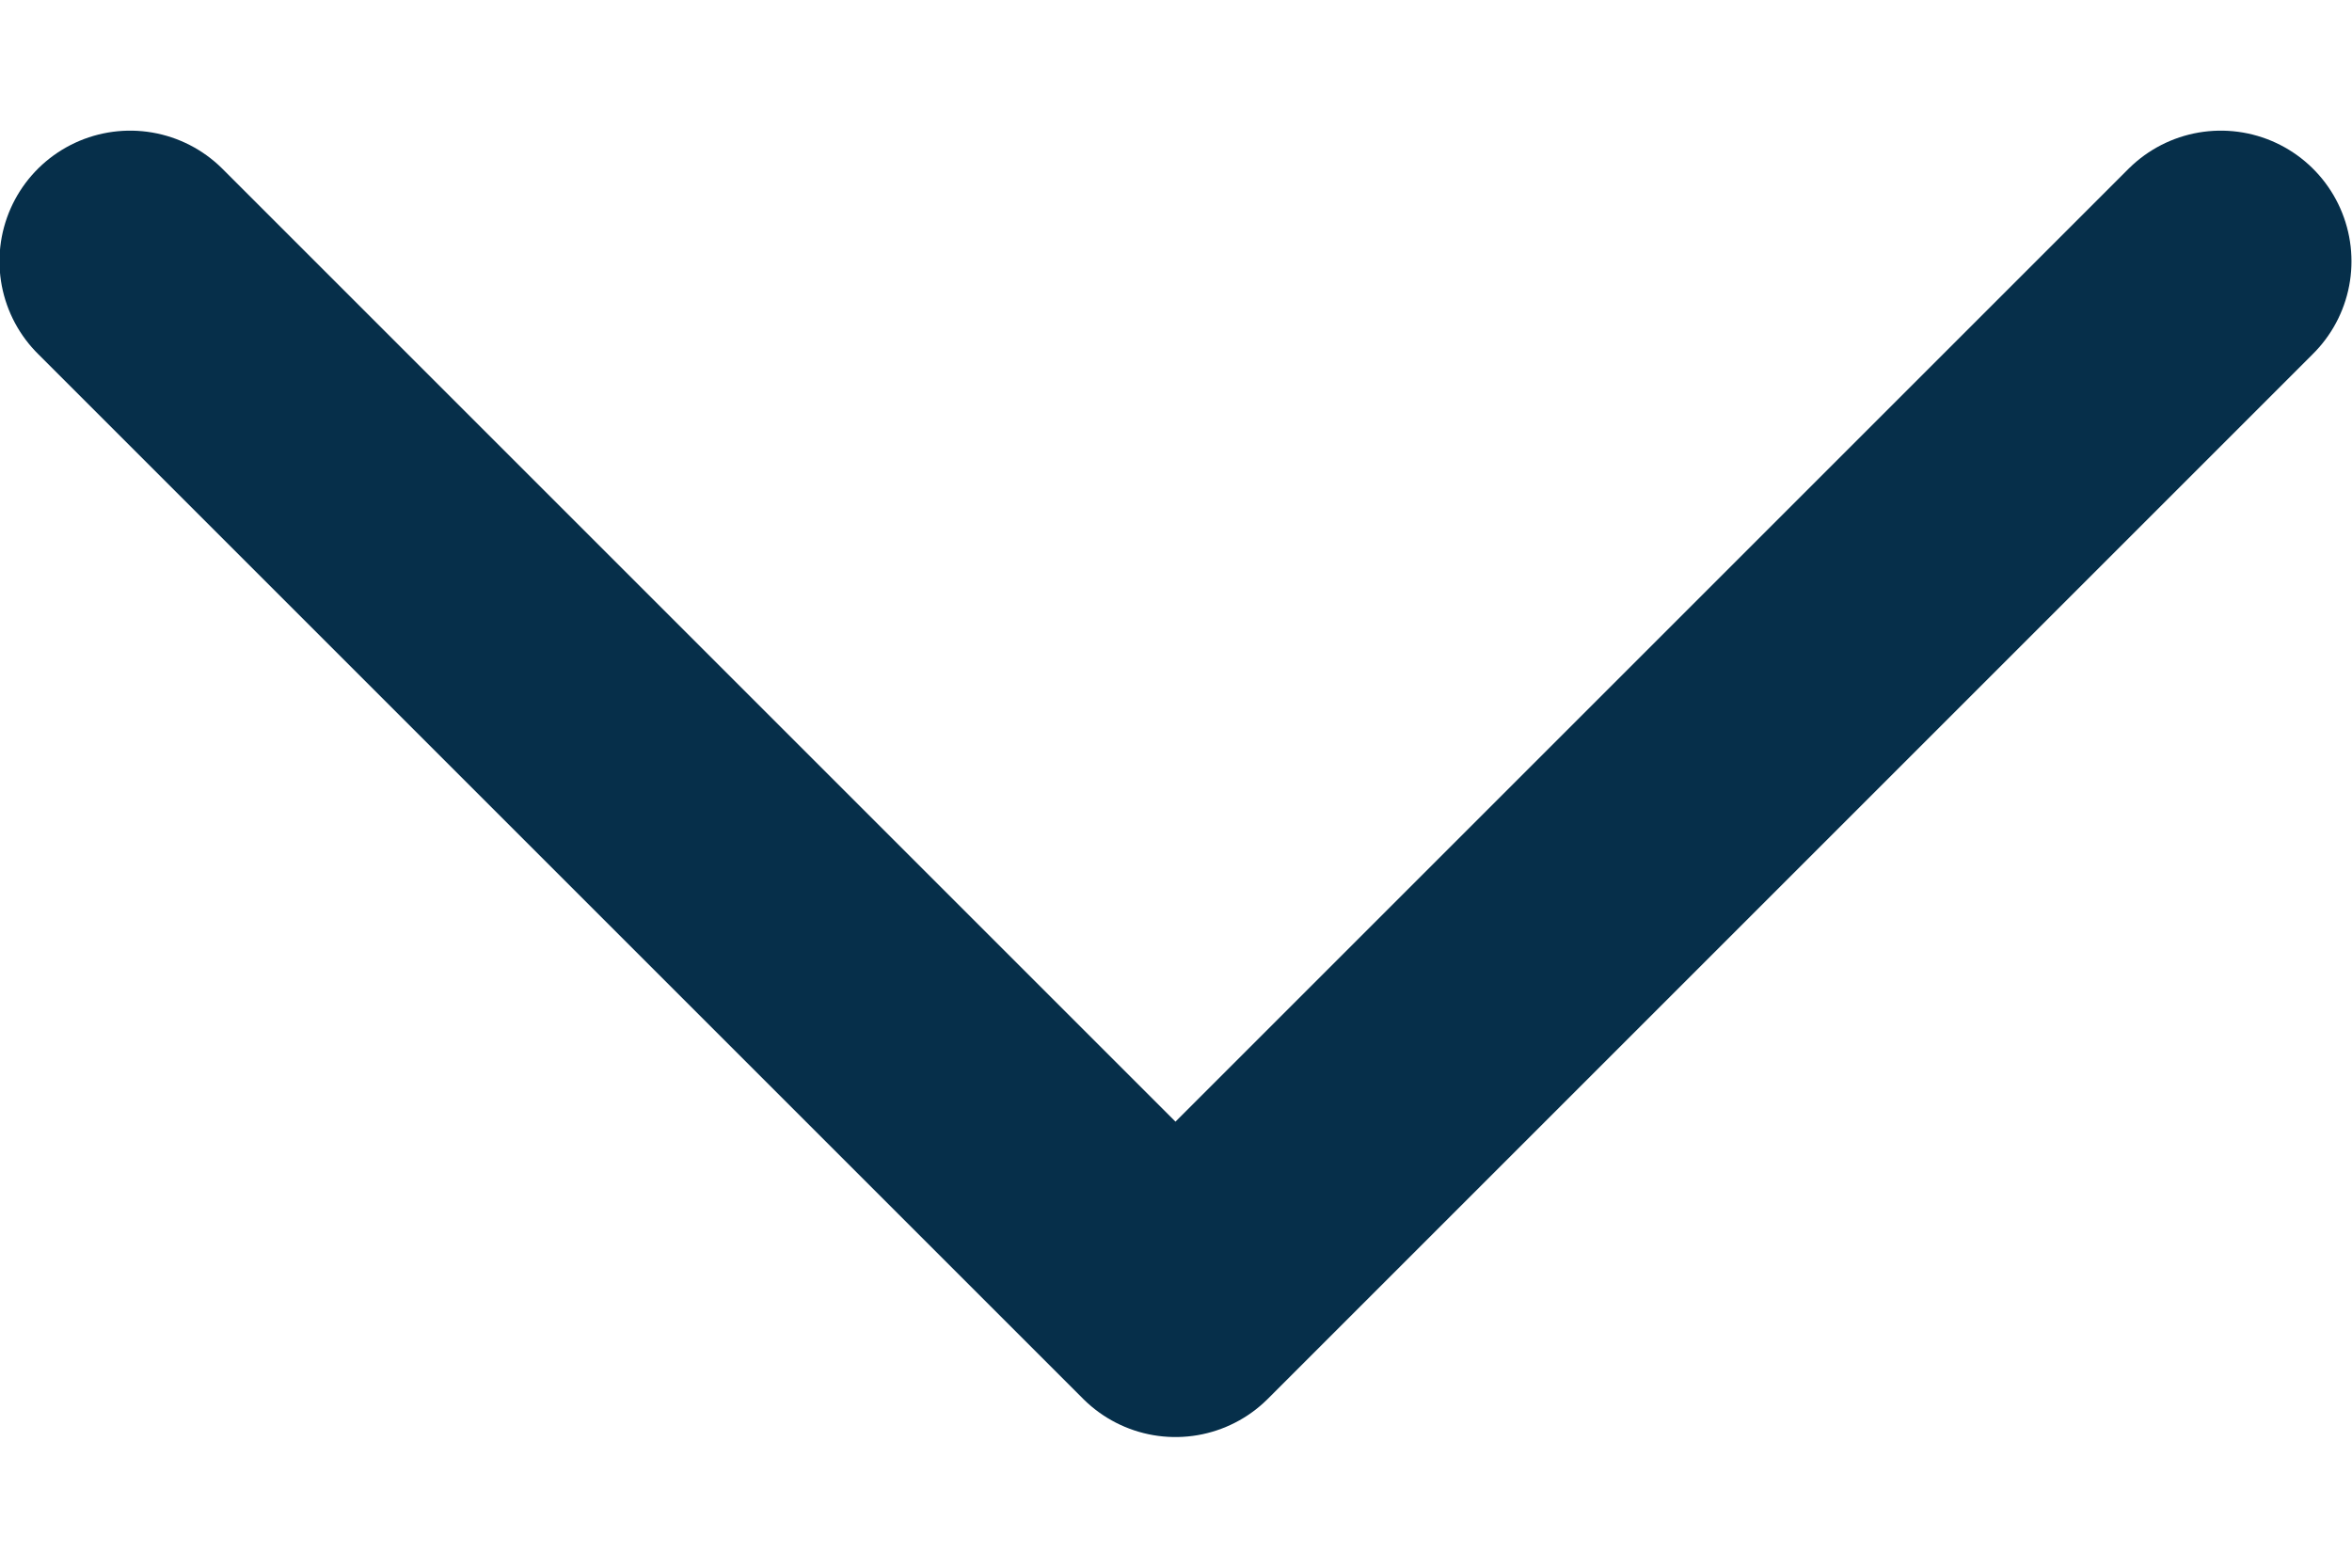
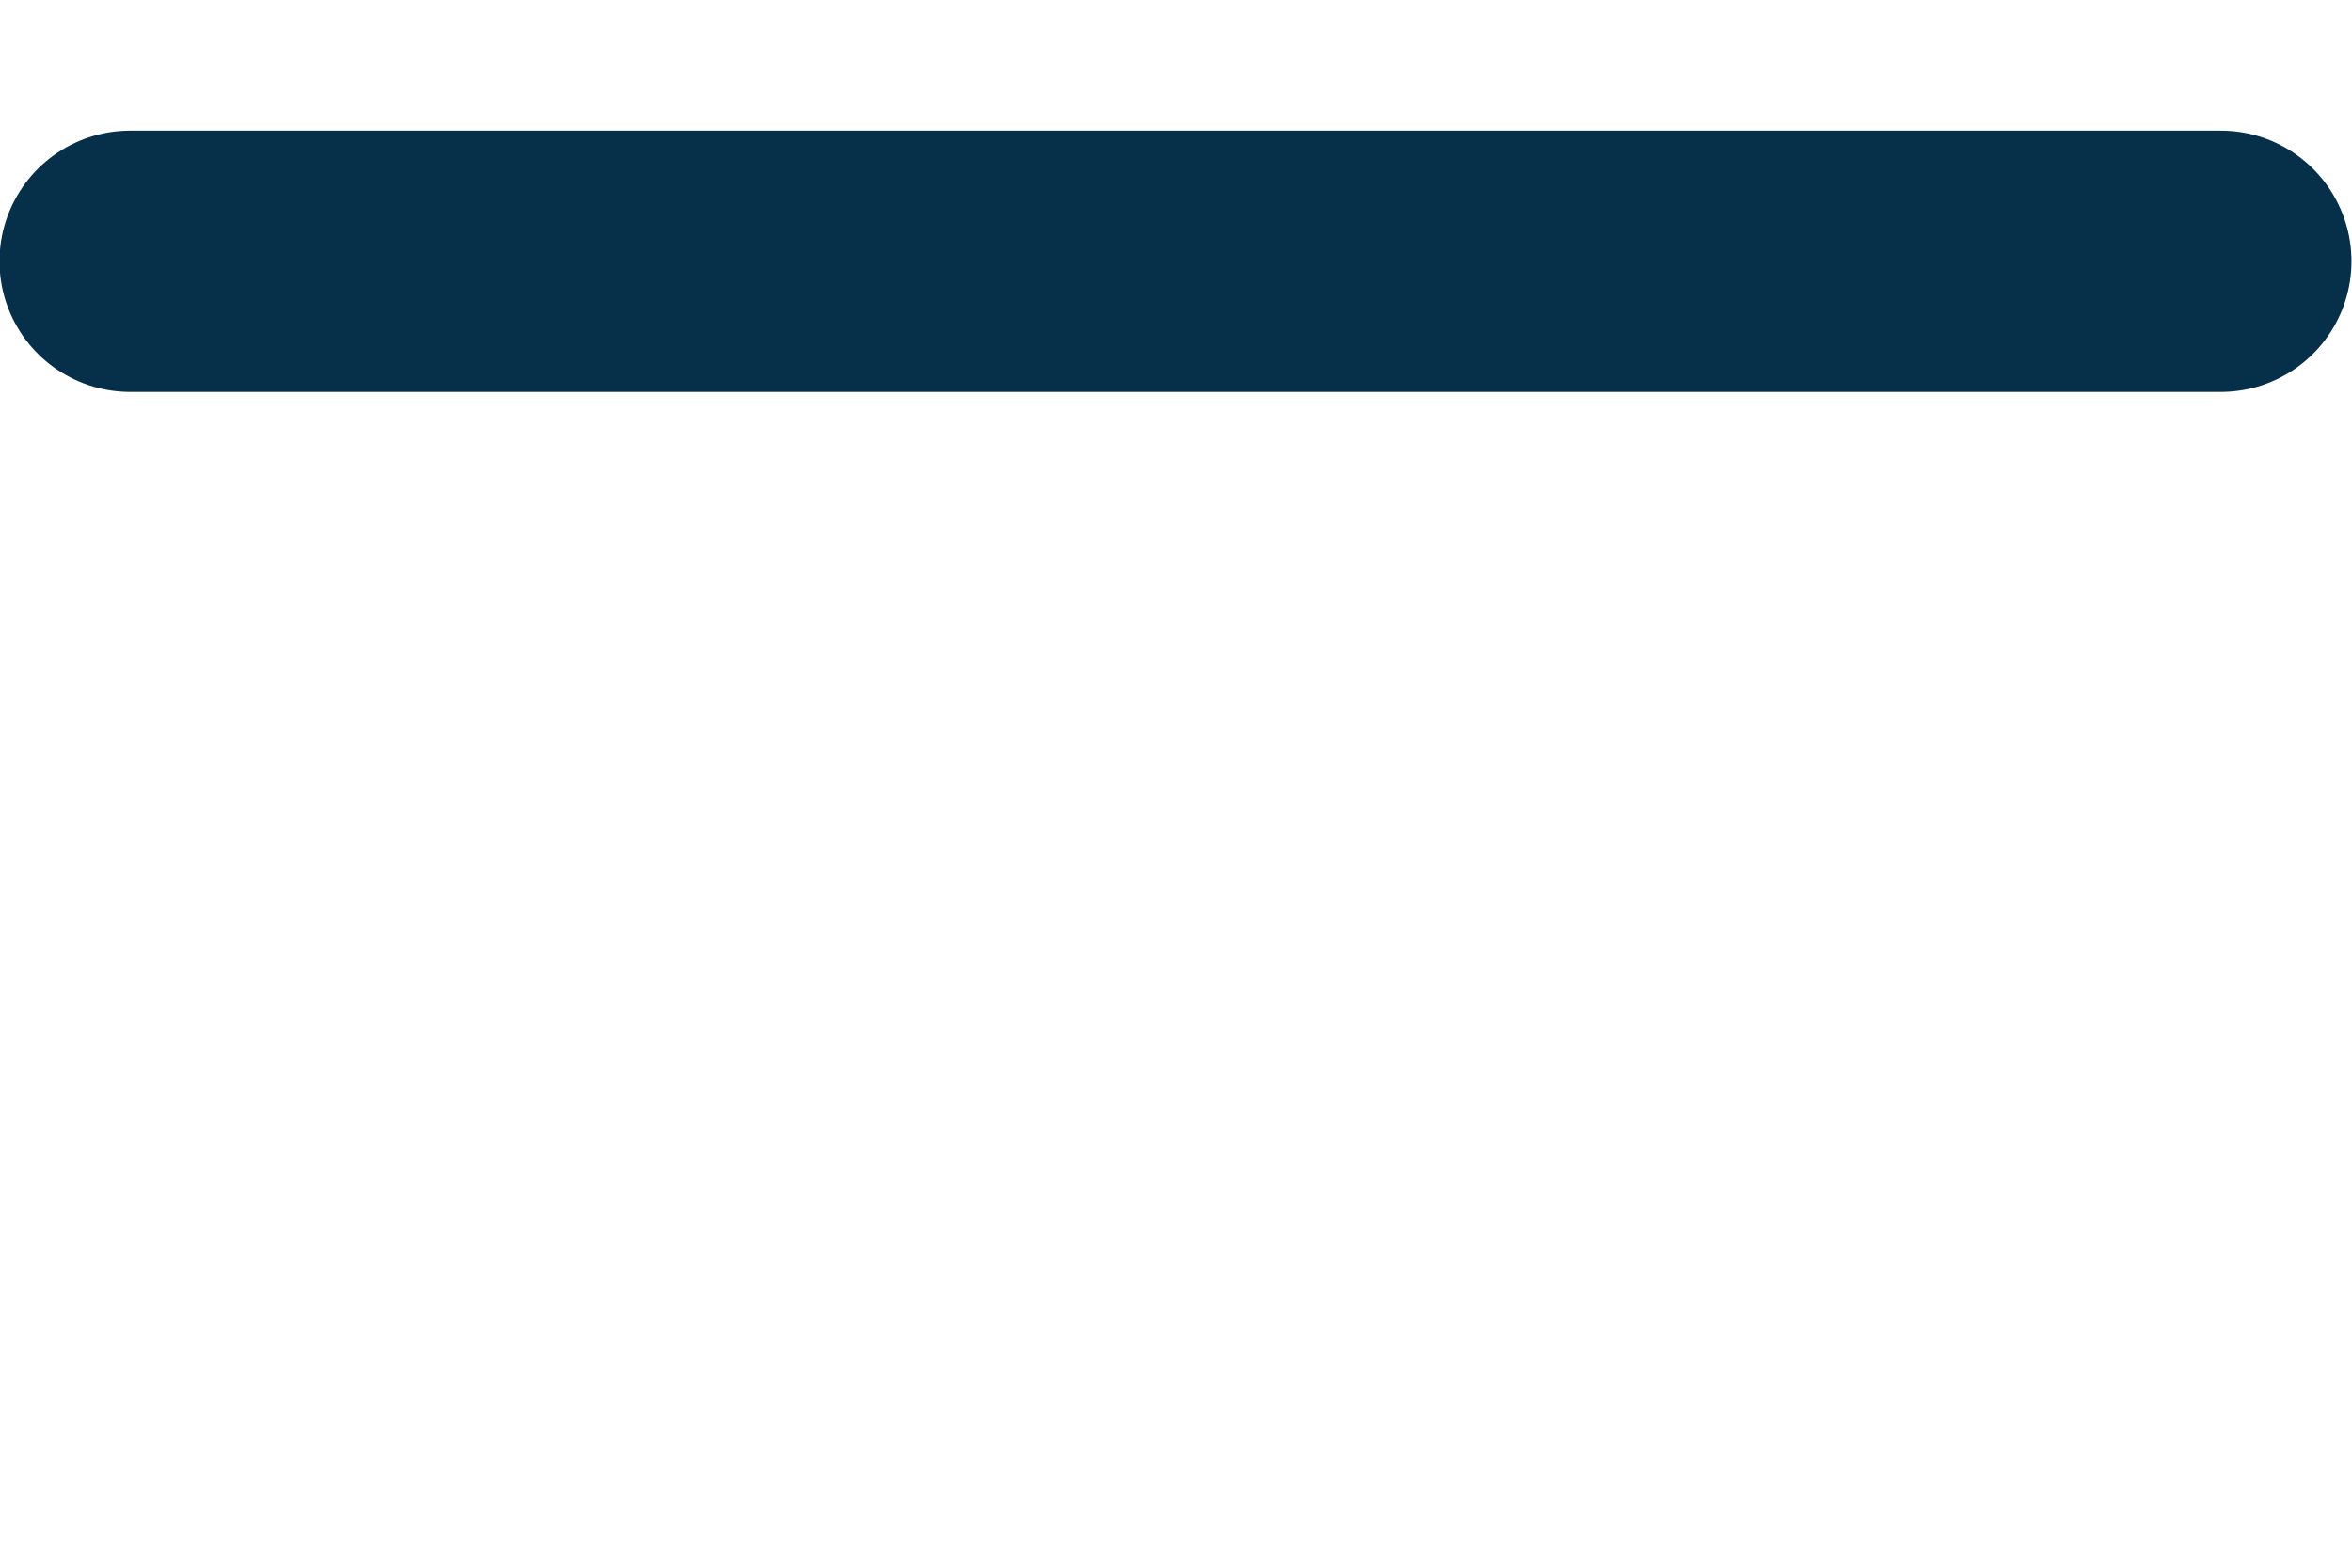
<svg xmlns="http://www.w3.org/2000/svg" width="9" height="6" viewBox="0 0 9 6" fill="none">
-   <path id="Vector 1" d="M0.498 1L4.498 5L8.498 1" stroke="#062F4A" stroke-linecap="round" stroke-linejoin="round" />
+   <path id="Vector 1" d="M0.498 1L8.498 1" stroke="#062F4A" stroke-linecap="round" stroke-linejoin="round" />
</svg>